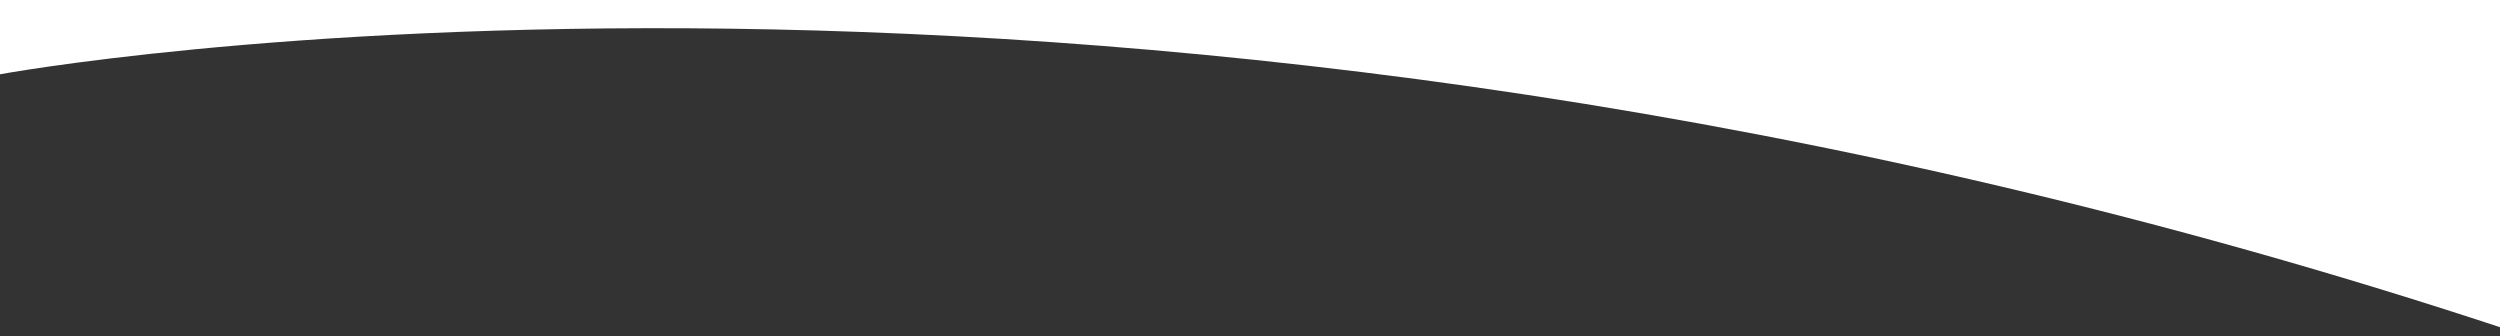
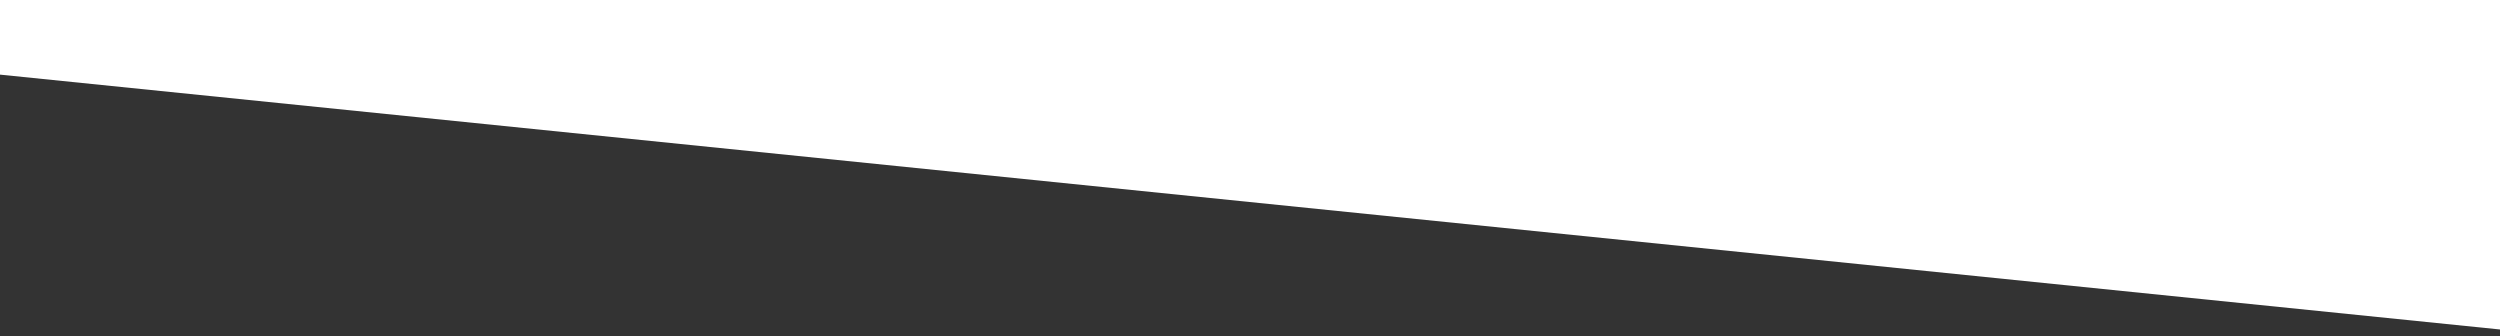
<svg xmlns="http://www.w3.org/2000/svg" version="1.1" id="Layer_1" x="0px" y="0px" viewBox="0 0 2000 269" style="enable-background:new 0 0 2000 269;" xml:space="preserve">
  <rect x="0" y="0" width="2000" height="269" fill="#333333" stroke="none" />
  <style type="text/css">
	.st0{fill:#FFFFFF;}
</style>
-   <path class="st0" d="M2008,264.4V-444H-1V59.6C-1,59.6,890-106.4,2008,264.4z" />
+   <path class="st0" d="M2008,264.4V-444H-1V59.6z" />
</svg>